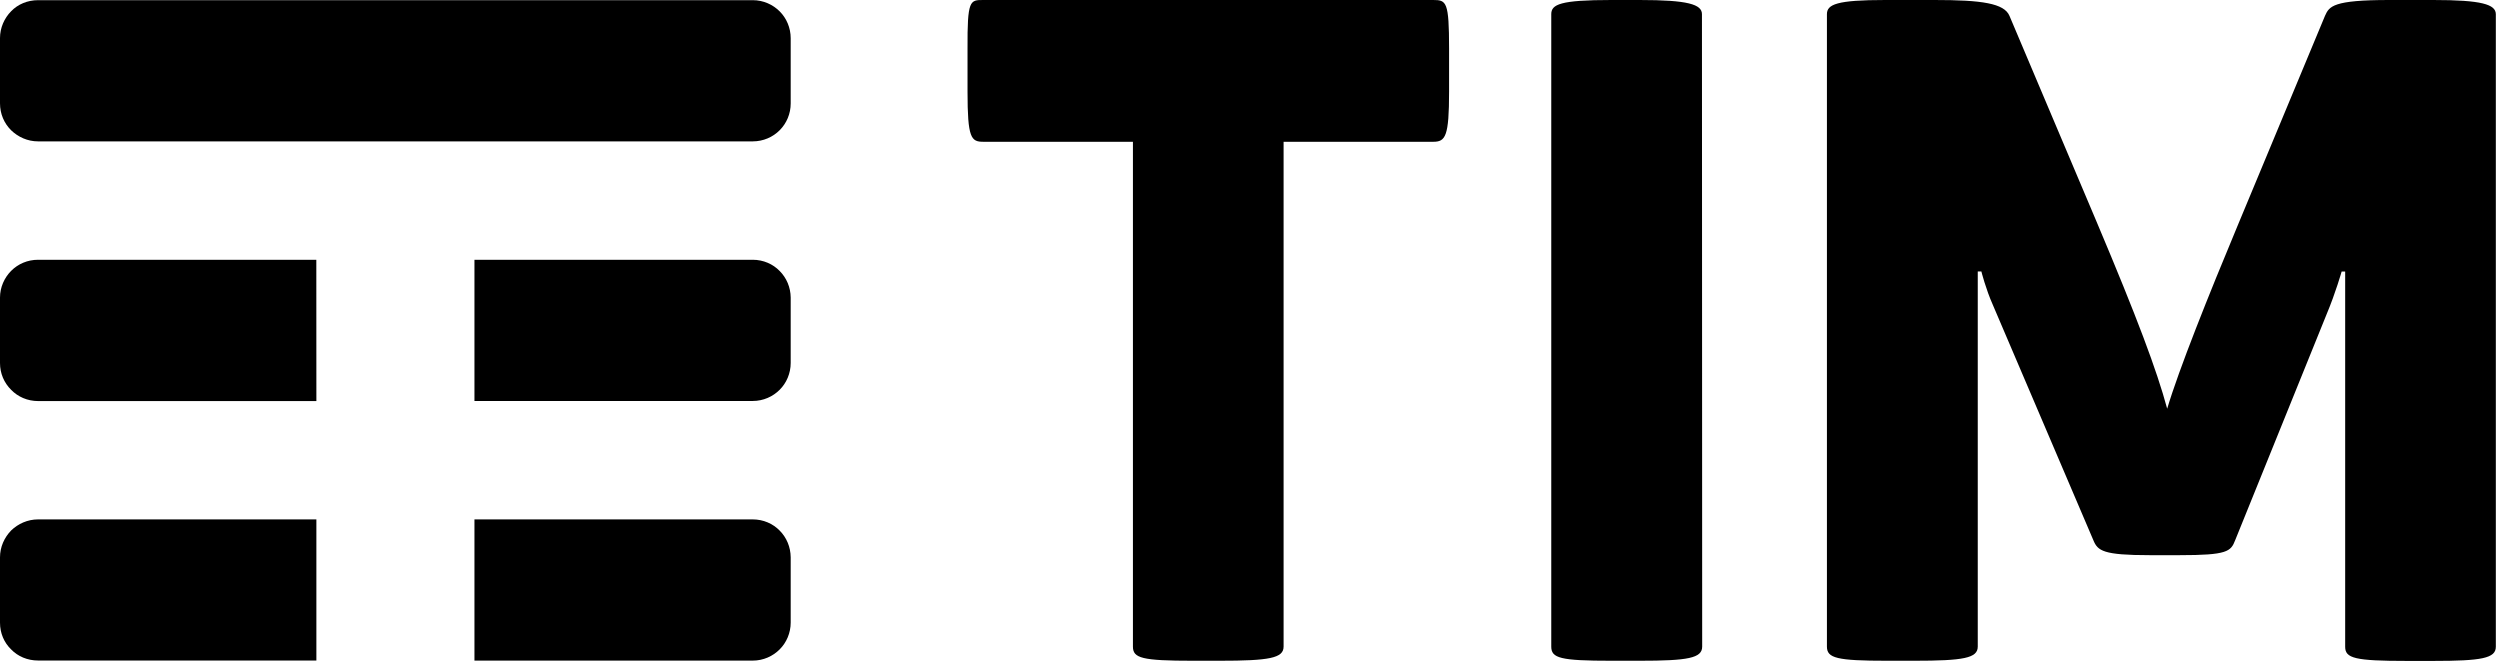
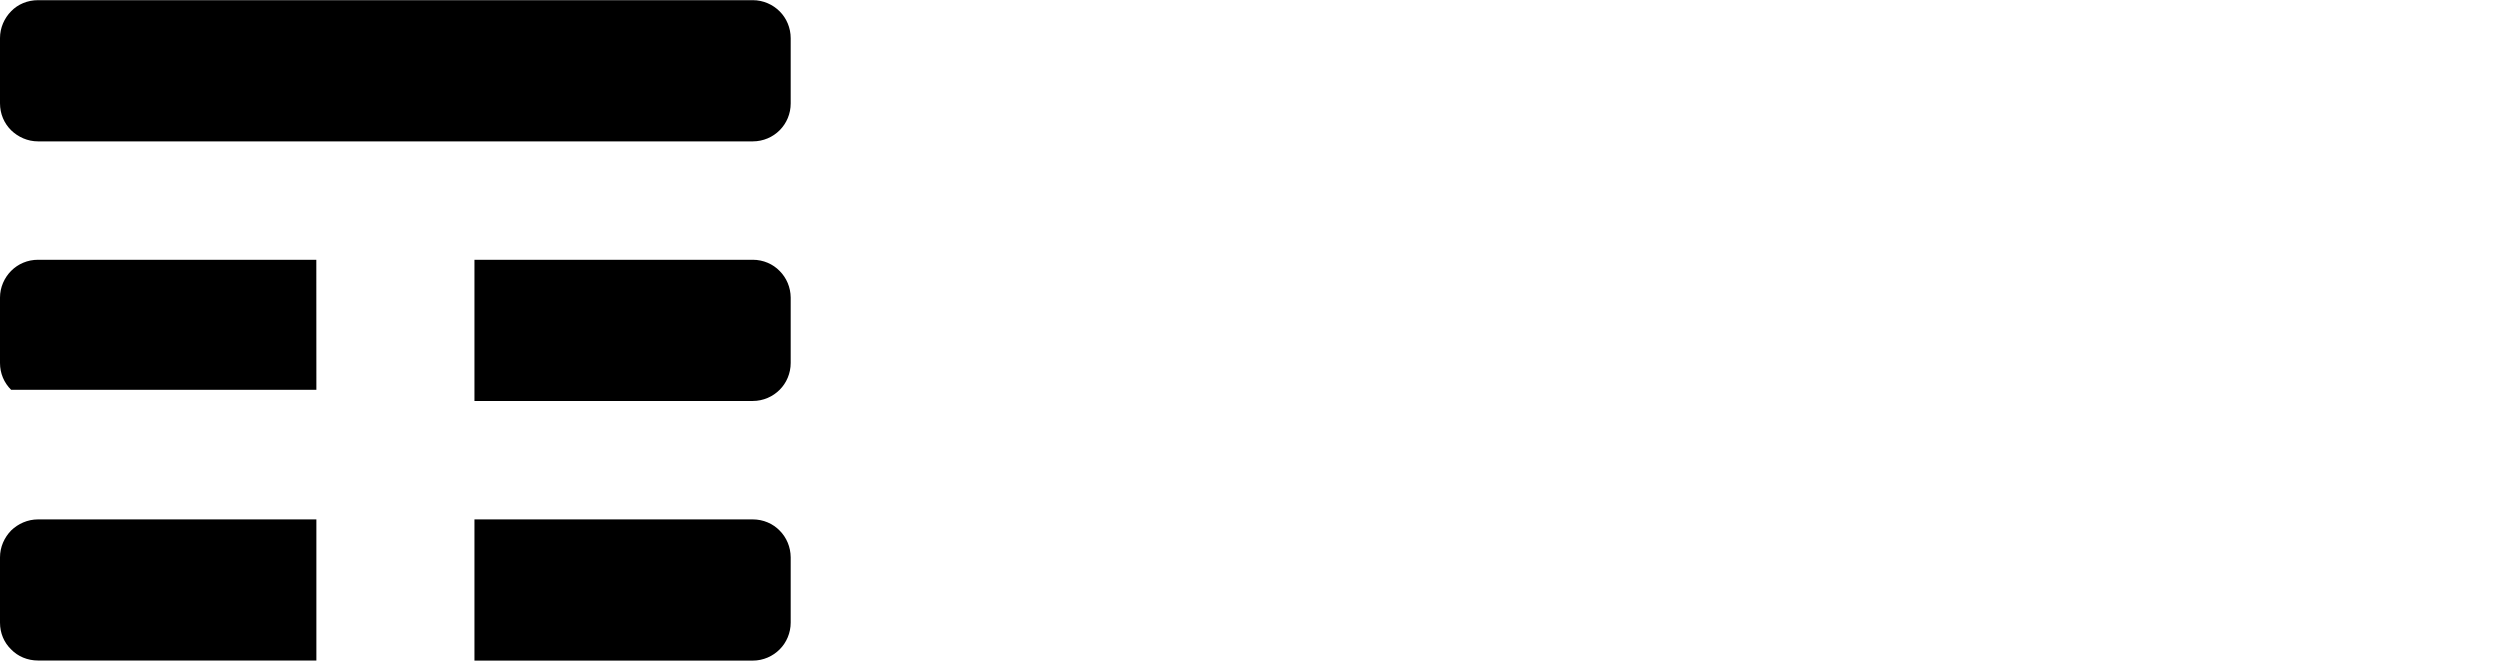
<svg xmlns="http://www.w3.org/2000/svg" width="87" height="23" viewBox="0 0 87 23" fill="none">
  <g clip-path="url(#clip0)">
-     <path d="M84.676 0H83.147C81.185 0 81.059 0.218 80.91 0.55L77.872 7.846C76.861 10.266 75.819 12.872 75.418 14.223C75.052 12.872 74.376 11.068 72.964 7.723L69.929 0.55C69.745 0.117 68.975 0 67.323 0H65.605C63.918 0 63.577 0.152 63.577 0.493V22.502C63.577 22.903 63.918 22.994 65.665 22.994H66.616C68.334 22.994 68.826 22.903 68.826 22.502V9.447H68.952C68.952 9.447 69.104 10.057 69.353 10.615L72.85 18.802C73.001 19.169 73.19 19.32 74.811 19.32H75.853C77.506 19.32 77.632 19.194 77.783 18.802L80.971 10.924C81.28 10.188 81.489 9.45 81.489 9.45H81.612V22.508C81.612 22.908 81.947 23 83.757 23H84.676C86.363 23 86.855 22.908 86.855 22.508V0.493C86.852 0.152 86.363 0 84.676 0ZM59.228 0.493C59.228 0.152 58.741 0 57.057 0H56.072C54.294 0 53.984 0.152 53.984 0.493V22.502C53.984 22.903 54.294 22.994 56.072 22.994H57.057C58.744 22.994 59.236 22.903 59.236 22.502L59.228 0.493ZM49.878 0C50.336 0 50.428 0.06 50.428 1.687V3.19C50.428 4.751 50.302 4.934 49.878 4.934H44.669V22.502C44.669 22.903 44.177 22.994 42.433 22.994H41.514C39.735 22.994 39.426 22.903 39.426 22.502V4.934H34.22C33.794 4.934 33.67 4.808 33.67 3.19V1.687C33.662 0 33.754 0 34.215 0H49.878Z" fill="black" />
-     <path d="M11.008 18.075H1.326C0.959 18.075 0.63 18.227 0.387 18.461C0.152 18.705 0 19.031 0 19.398V21.669C0 22.035 0.143 22.364 0.387 22.599C0.621 22.843 0.956 22.986 1.326 22.986H11.01V18.075H11.008ZM27.135 18.467C26.9 18.224 26.565 18.075 26.196 18.075H16.511V22.989H26.196C26.562 22.989 26.897 22.837 27.135 22.596C27.37 22.361 27.516 22.026 27.516 21.666V19.395C27.513 19.031 27.37 18.705 27.135 18.467ZM27.135 9.433C26.9 9.189 26.565 9.04 26.196 9.04H16.511V13.954H26.196C26.562 13.954 26.897 13.802 27.135 13.562C27.37 13.327 27.516 12.992 27.516 12.631V10.355C27.513 9.997 27.37 9.67 27.135 9.433ZM11.008 9.04H1.326C0.959 9.04 0.63 9.183 0.387 9.427C0.152 9.664 0 9.997 0 10.357V12.634C0 12.995 0.143 13.324 0.387 13.565C0.621 13.808 0.956 13.957 1.326 13.957H11.01L11.008 9.04ZM26.196 4.92H1.326C0.959 4.92 0.63 4.768 0.387 4.533C0.143 4.29 0 3.963 0 3.594V1.326C0 0.965 0.152 0.63 0.387 0.392C0.621 0.149 0.956 0.006 1.326 0.006H26.196C26.562 0.006 26.897 0.158 27.135 0.398C27.37 0.633 27.516 0.968 27.516 1.329V3.599C27.516 3.96 27.373 4.29 27.135 4.53C26.897 4.771 26.562 4.92 26.196 4.92Z" fill="black" />
+     <path d="M11.008 18.075H1.326C0.959 18.075 0.63 18.227 0.387 18.461C0.152 18.705 0 19.031 0 19.398V21.669C0 22.035 0.143 22.364 0.387 22.599C0.621 22.843 0.956 22.986 1.326 22.986H11.01V18.075H11.008ZM27.135 18.467C26.9 18.224 26.565 18.075 26.196 18.075H16.511V22.989H26.196C26.562 22.989 26.897 22.837 27.135 22.596C27.37 22.361 27.516 22.026 27.516 21.666V19.395C27.513 19.031 27.37 18.705 27.135 18.467ZM27.135 9.433C26.9 9.189 26.565 9.04 26.196 9.04H16.511V13.954H26.196C26.562 13.954 26.897 13.802 27.135 13.562C27.37 13.327 27.516 12.992 27.516 12.631V10.355C27.513 9.997 27.37 9.67 27.135 9.433ZM11.008 9.04H1.326C0.959 9.04 0.63 9.183 0.387 9.427C0.152 9.664 0 9.997 0 10.357V12.634C0 12.995 0.143 13.324 0.387 13.565H11.01L11.008 9.04ZM26.196 4.92H1.326C0.959 4.92 0.63 4.768 0.387 4.533C0.143 4.29 0 3.963 0 3.594V1.326C0 0.965 0.152 0.63 0.387 0.392C0.621 0.149 0.956 0.006 1.326 0.006H26.196C26.562 0.006 26.897 0.158 27.135 0.398C27.37 0.633 27.516 0.968 27.516 1.329V3.599C27.516 3.96 27.373 4.29 27.135 4.53C26.897 4.771 26.562 4.92 26.196 4.92Z" fill="black" />
  </g>
  <defs>
    <clipPath id="clip0">
      <rect width="86.851" height="23" fill="white" />
    </clipPath>
  </defs>
</svg>